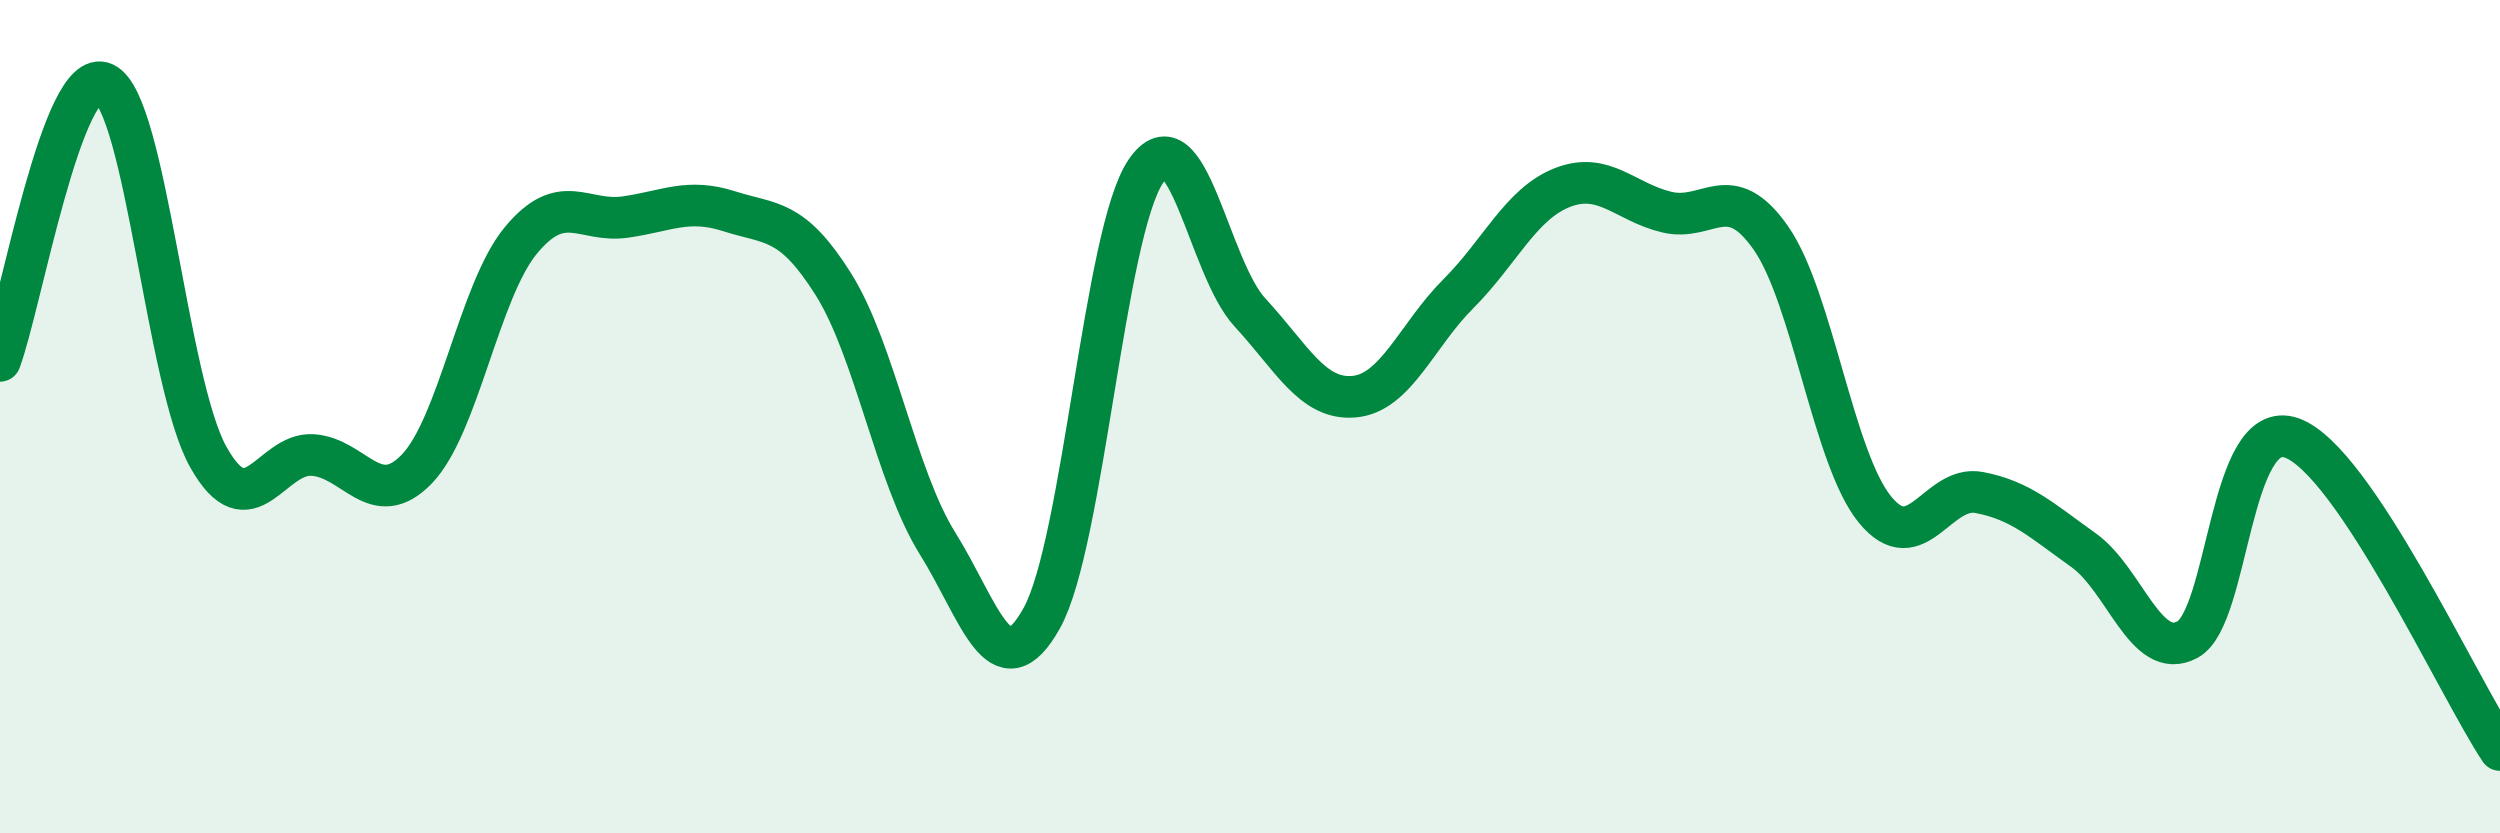
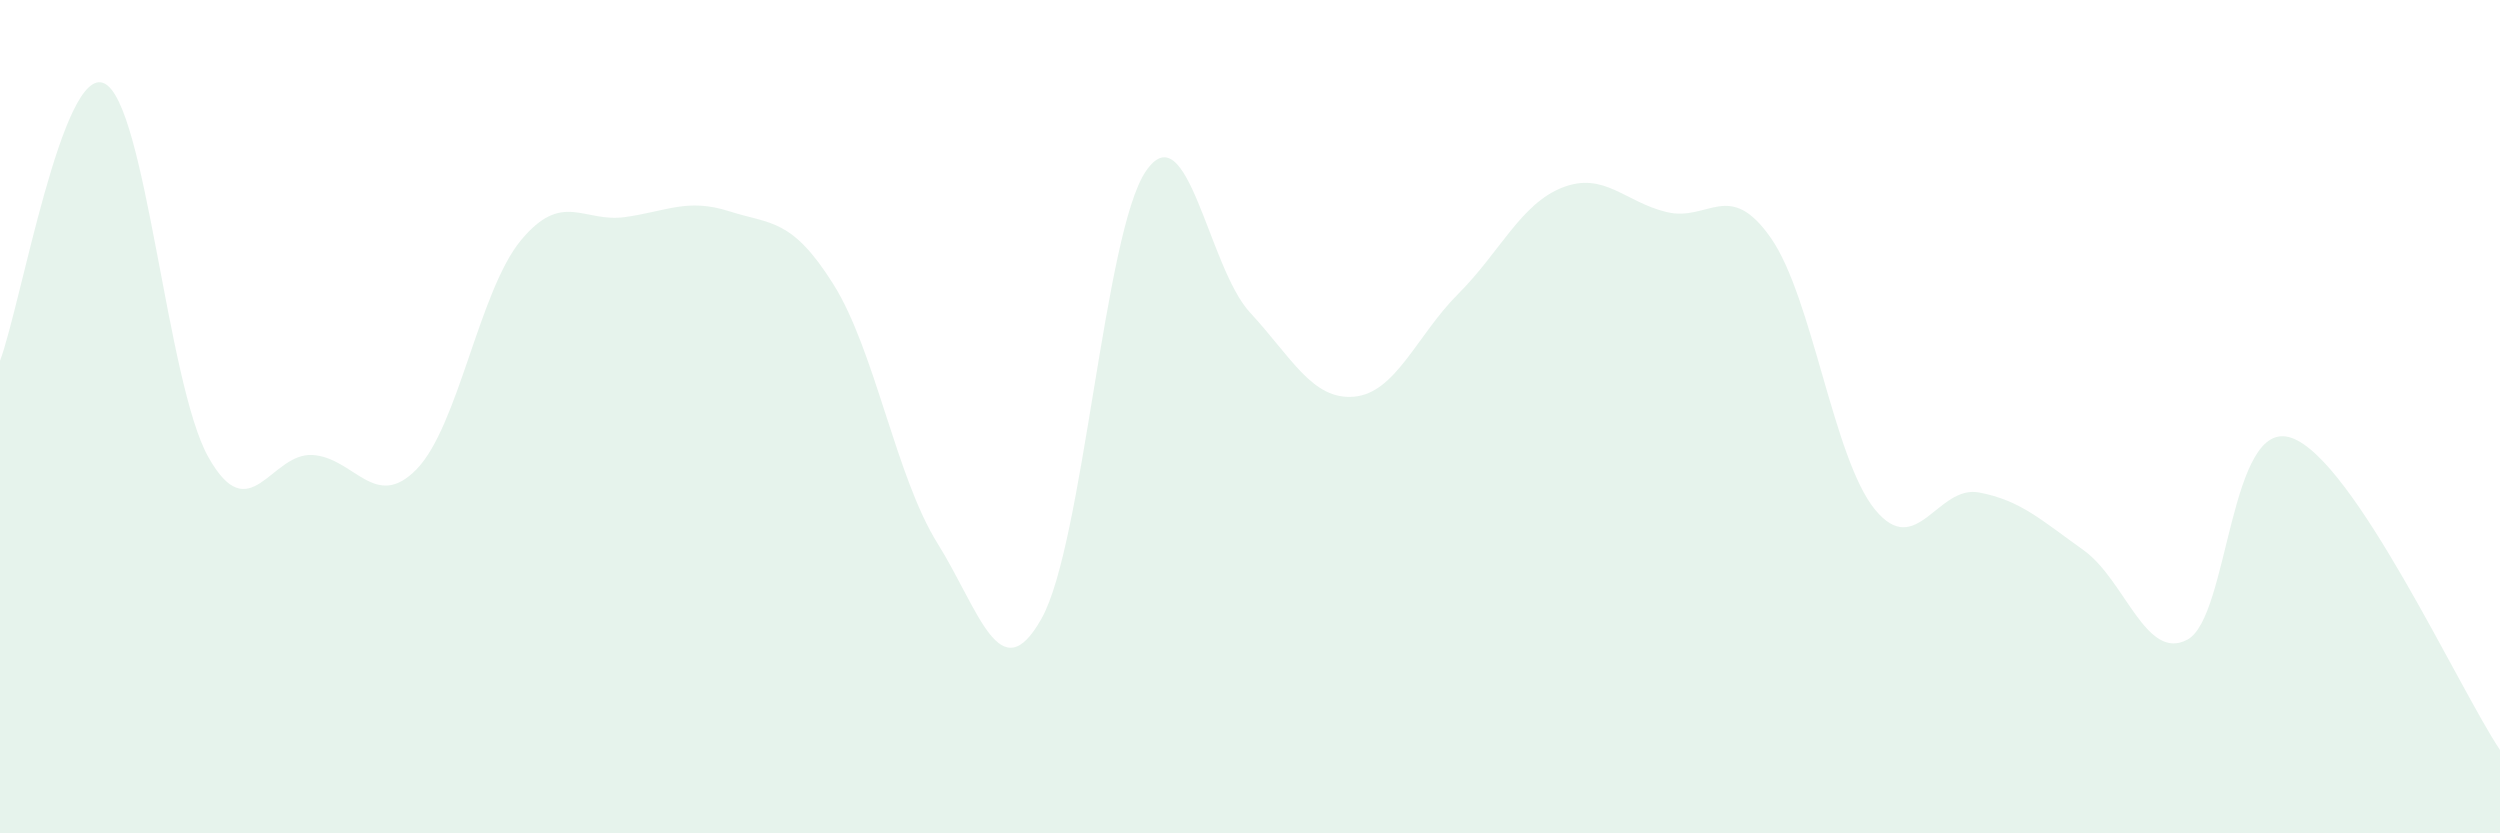
<svg xmlns="http://www.w3.org/2000/svg" width="60" height="20" viewBox="0 0 60 20">
  <path d="M 0,8.66 C 0.5,7.33 1.5,1.54 2.5,2 C 3.5,2.46 4,9.19 5,10.97 C 6,12.75 6.5,10.86 7.5,10.92 C 8.5,10.98 9,12.29 10,11.26 C 11,10.23 11.5,6.98 12.5,5.77 C 13.5,4.56 14,5.35 15,5.21 C 16,5.07 16.5,4.75 17.5,5.07 C 18.5,5.39 19,5.23 20,6.82 C 21,8.41 21.5,11.44 22.5,13.04 C 23.5,14.64 24,16.63 25,14.84 C 26,13.05 26.5,5.58 27.5,4.11 C 28.5,2.64 29,6.42 30,7.5 C 31,8.58 31.5,9.61 32.5,9.52 C 33.5,9.43 34,8.05 35,7.05 C 36,6.05 36.5,4.89 37.5,4.5 C 38.5,4.11 39,4.85 40,5.09 C 41,5.33 41.5,4.28 42.5,5.71 C 43.5,7.14 44,11.01 45,12.23 C 46,13.45 46.5,11.63 47.5,11.82 C 48.5,12.01 49,12.49 50,13.2 C 51,13.91 51.5,15.89 52.5,15.35 C 53.5,14.81 53.5,9.98 55,10.51 C 56.5,11.04 59,16.5 60,18L60 20L0 20Z" fill="#008740" opacity="0.1" stroke-linecap="round" stroke-linejoin="round" />
-   <path d="M 0,8.66 C 0.5,7.33 1.5,1.54 2.5,2 C 3.5,2.46 4,9.19 5,10.97 C 6,12.75 6.5,10.86 7.5,10.92 C 8.5,10.98 9,12.29 10,11.26 C 11,10.23 11.5,6.98 12.5,5.77 C 13.5,4.56 14,5.35 15,5.21 C 16,5.07 16.5,4.75 17.5,5.07 C 18.5,5.39 19,5.23 20,6.82 C 21,8.41 21.5,11.44 22.5,13.04 C 23.5,14.64 24,16.63 25,14.84 C 26,13.05 26.5,5.58 27.5,4.11 C 28.5,2.64 29,6.42 30,7.5 C 31,8.58 31.5,9.61 32.5,9.52 C 33.5,9.43 34,8.05 35,7.05 C 36,6.05 36.5,4.89 37.5,4.5 C 38.5,4.11 39,4.85 40,5.09 C 41,5.33 41.5,4.28 42.5,5.71 C 43.5,7.14 44,11.01 45,12.23 C 46,13.45 46.5,11.63 47.5,11.82 C 48.5,12.01 49,12.49 50,13.2 C 51,13.91 51.5,15.89 52.5,15.35 C 53.5,14.81 53.5,9.98 55,10.51 C 56.5,11.04 59,16.5 60,18" stroke="#008740" stroke-width="1" fill="none" stroke-linecap="round" stroke-linejoin="round" />
</svg>